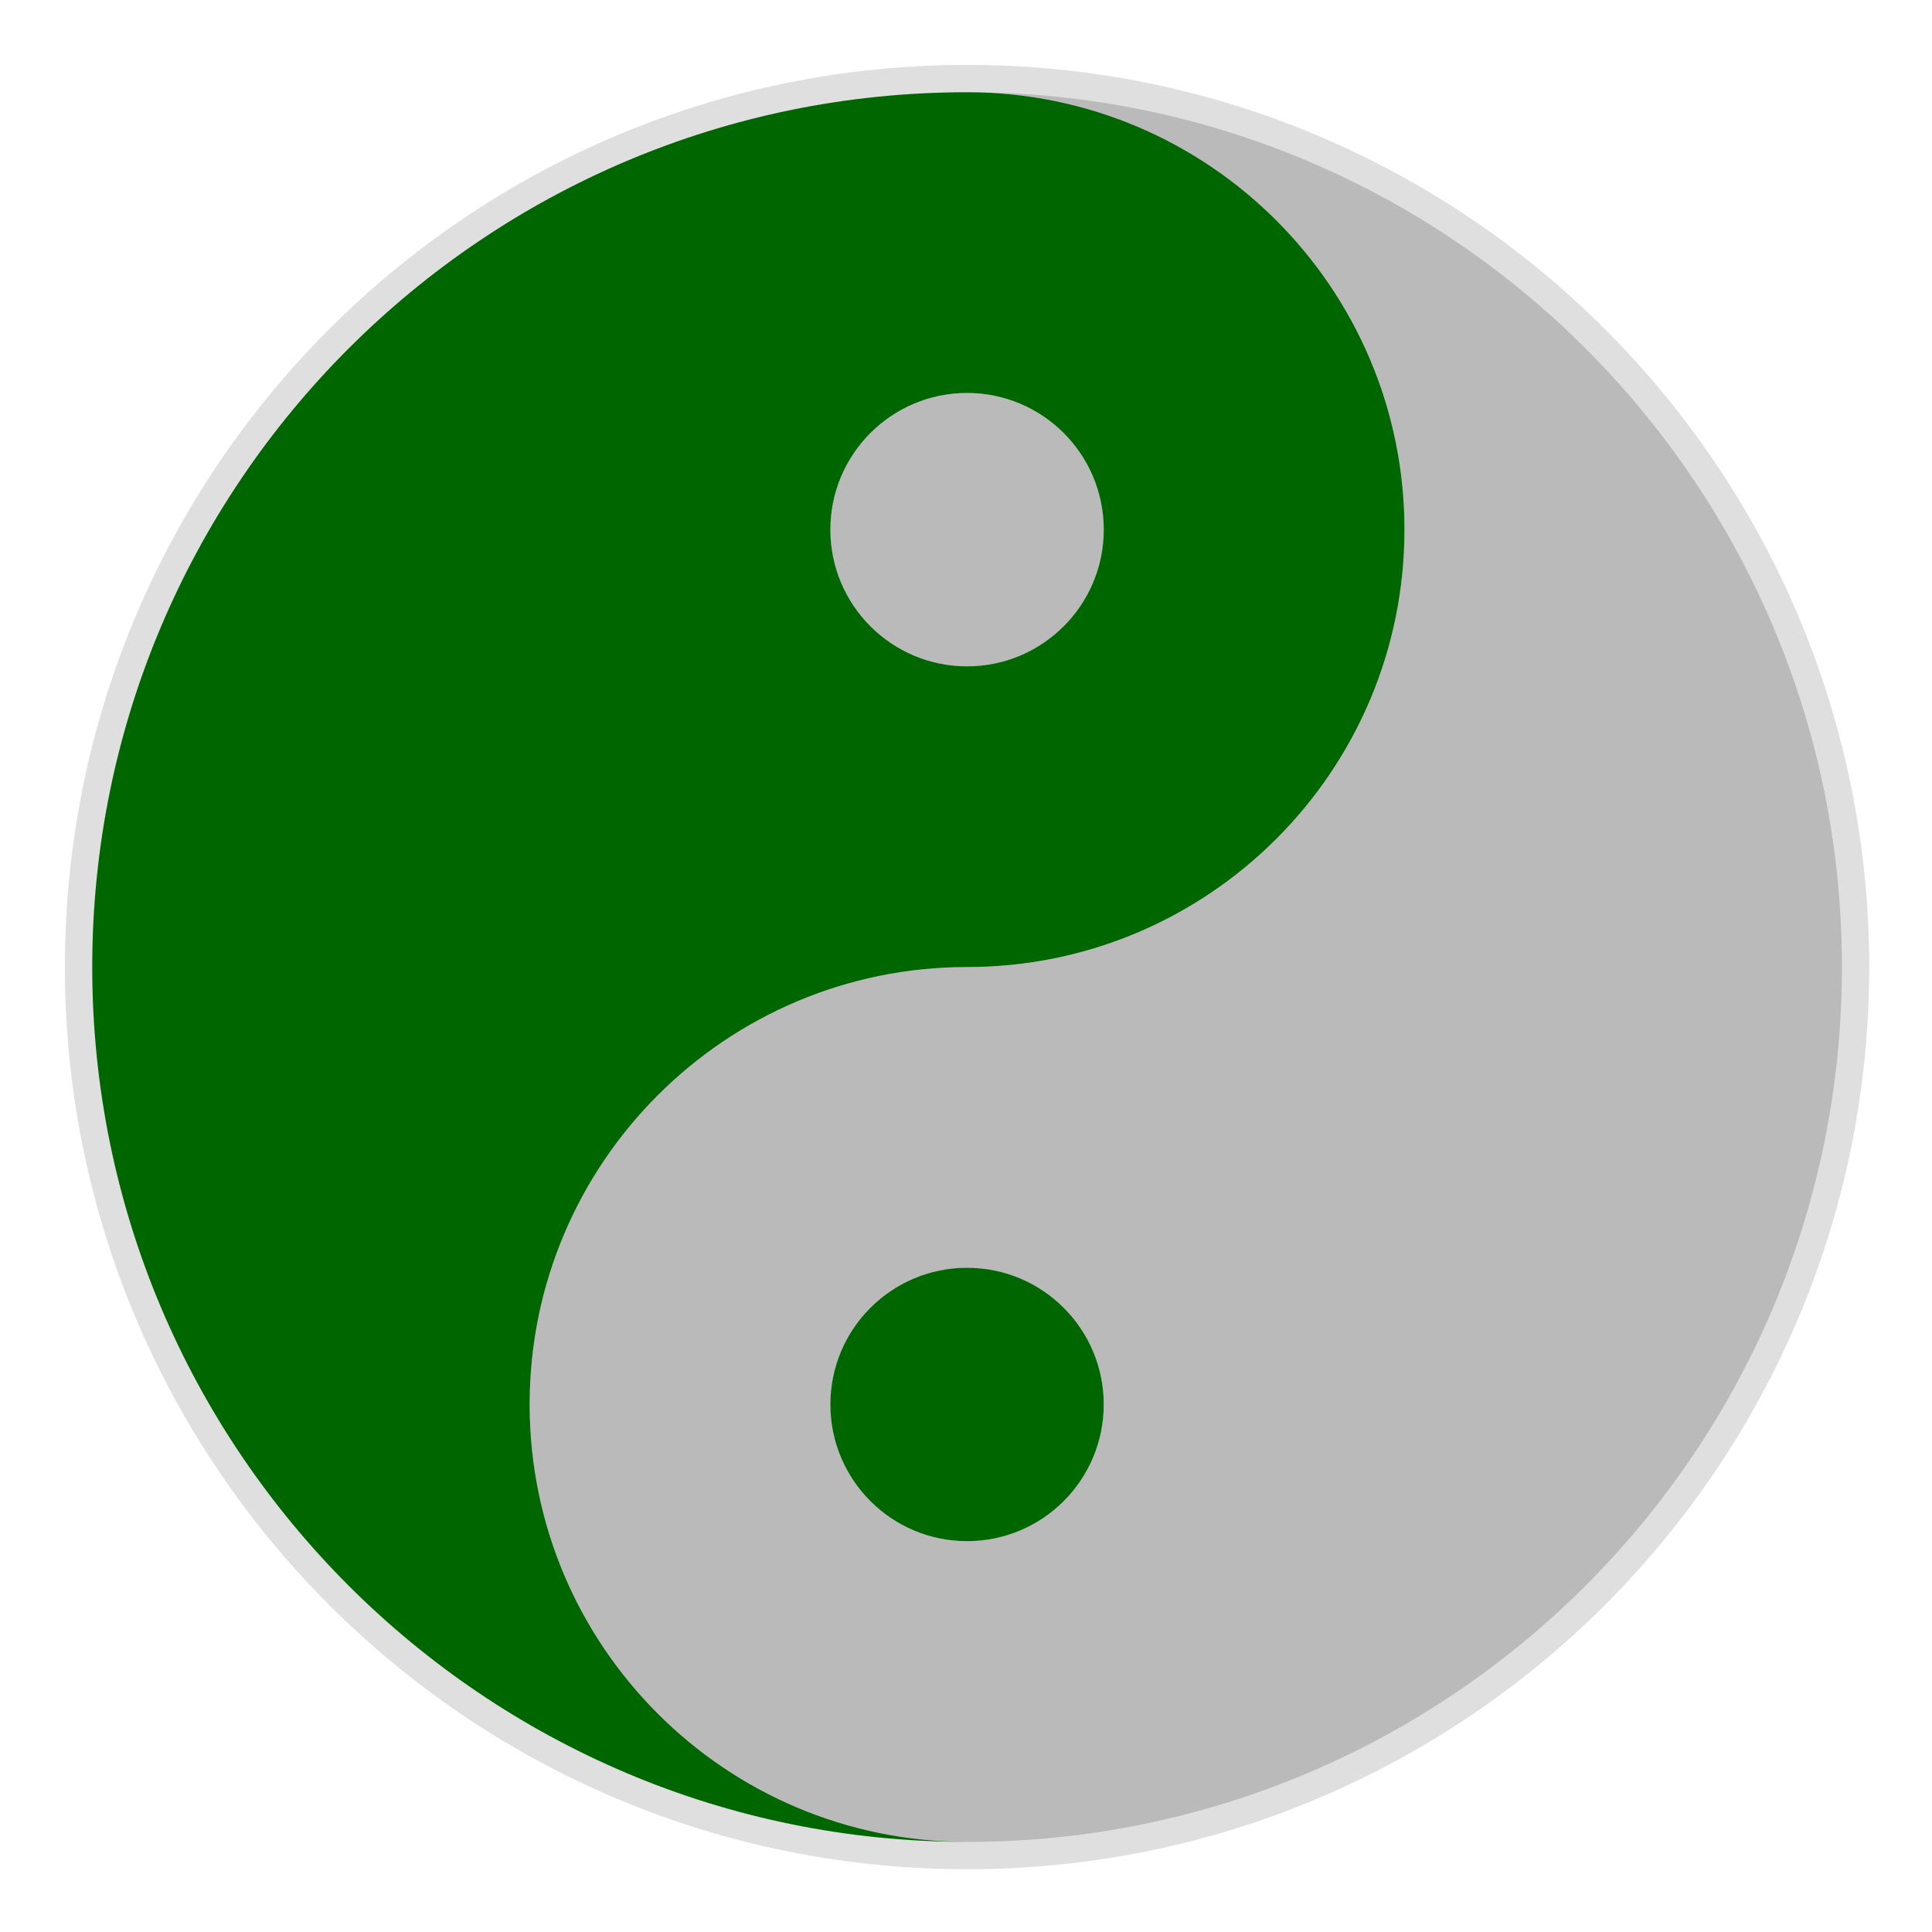
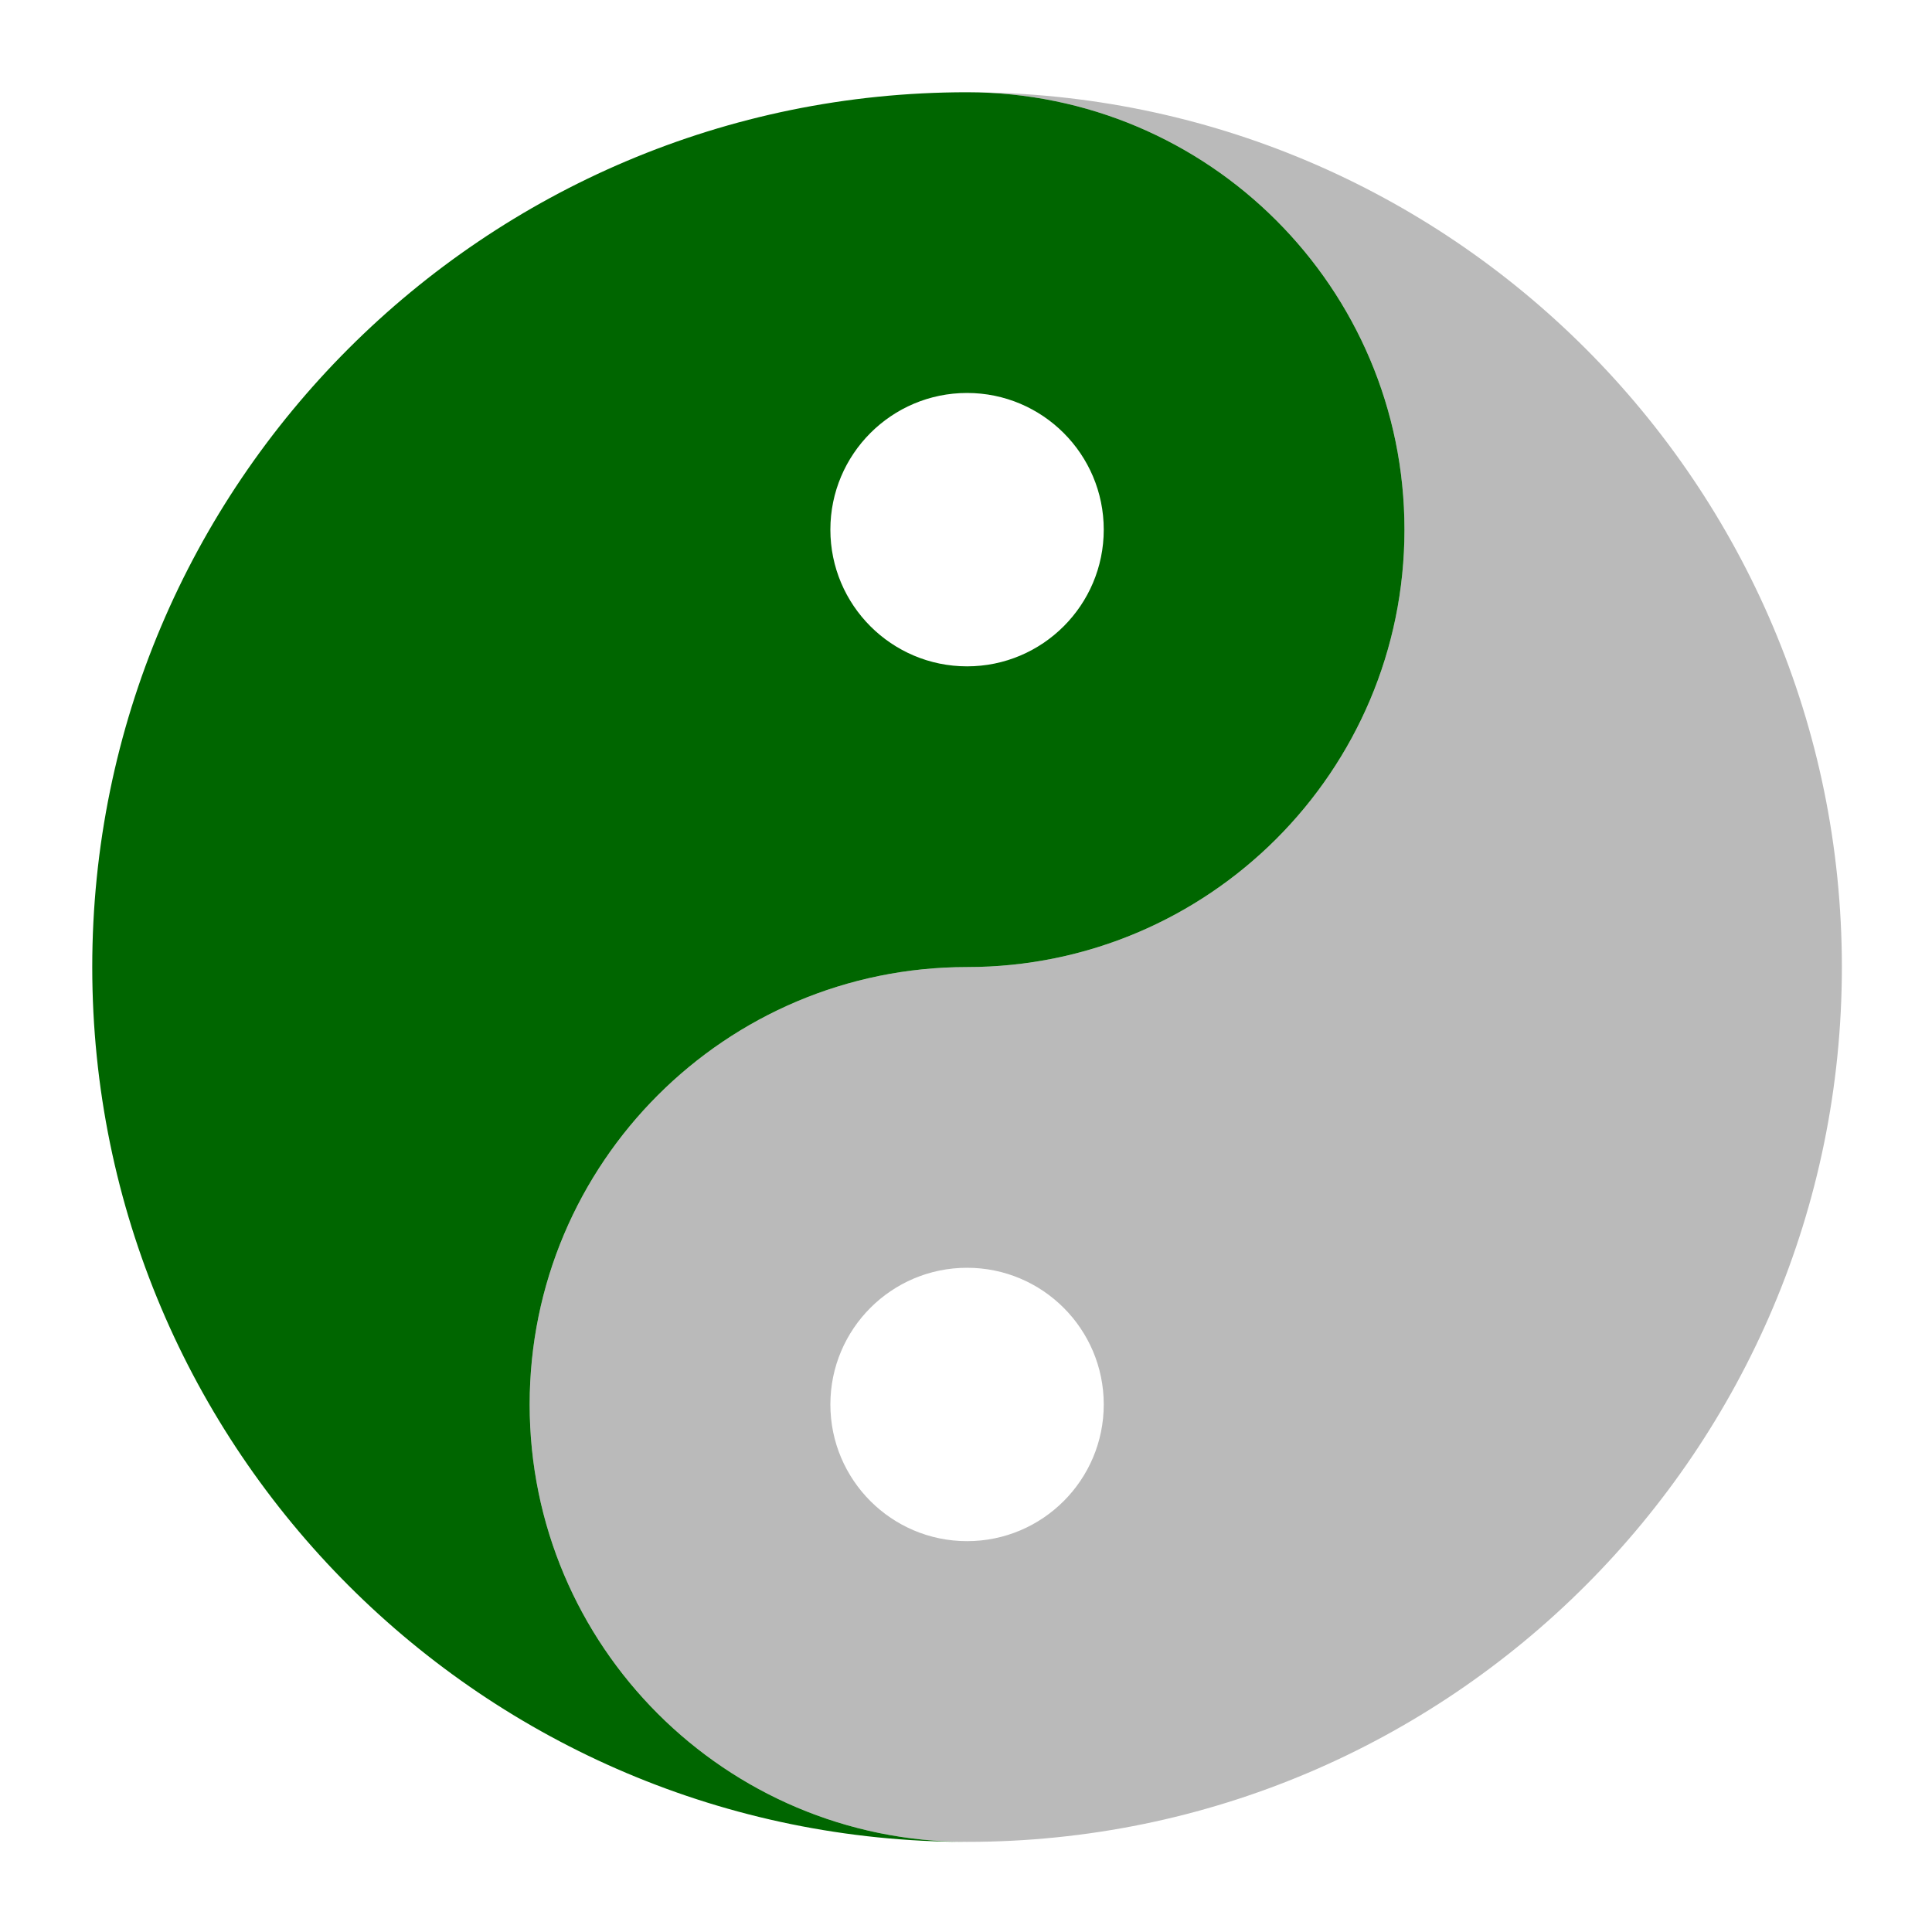
<svg xmlns="http://www.w3.org/2000/svg" xmlns:xlink="http://www.w3.org/1999/xlink" width="250" height="250">
  <defs>
    <path id="y" d="m 425,25 c 110.4,0 200,89.6 200,200 0,110.4 -89.6,200 -200,200 -110.4,0 -200,89.6 -200,200 0,110.4 89.6,200 200,200 C 645.8,825 825,645.8 825,425 825,204.2 645.8,25 425,25 z m 0,537.5 c 34.5,0 62.5,28 62.5,62.5 0,34.5 -28,62.5 -62.5,62.5 -34.5,0 -62.5,-28 -62.5,-62.5 0,-34.5 28,-62.5 62.5,-62.5 z" />
-     <path id="d" d="m 450,200 c 0,27.614 -22.386,50 -50,50 -27.614,0 -50,-22.386 -50,-50 0,-27.614 22.386,-50 50,-50 27.614,0 50,22.386 50,50 z" />
    <filter id="f">
      <feGaussianBlur stdDeviation="12.375" />
    </filter>
  </defs>
  <g transform="translate(17.2,-617.2)">
    <g transform="matrix(0.283,0,0,0.283,-12.338,622.062)">
-       <path transform="translate(25,25)" d="M 800,400 C 800,620.914 620.914,800 400,800 179.086,800 0,620.914 0,400 0,179.086 179.086,0 400,0 620.914,0 800,179.086 800,400 z" style="opacity:0.5;fill:#7f7f7f;stroke:#7f7f7f;stroke-width:25;filter:url(#f)" />
      <g transform="matrix(-1,0,0,-1,850,850)">
        <g fill="#bababa" transform="matrix(-1,0,0,-1,825,825)">
          <use xlink:href="#y" transform="translate(-25,-25)" />
          <use xlink:href="#d" transform="matrix(1.25,0,0,1.25,-100,-50)" />
        </g>
        <g fill="#060">
          <use xlink:href="#y" />
          <use xlink:href="#d" transform="matrix(1.25,0,0,-1.25,-75,475)" />
        </g>
      </g>
    </g>
  </g>
</svg>